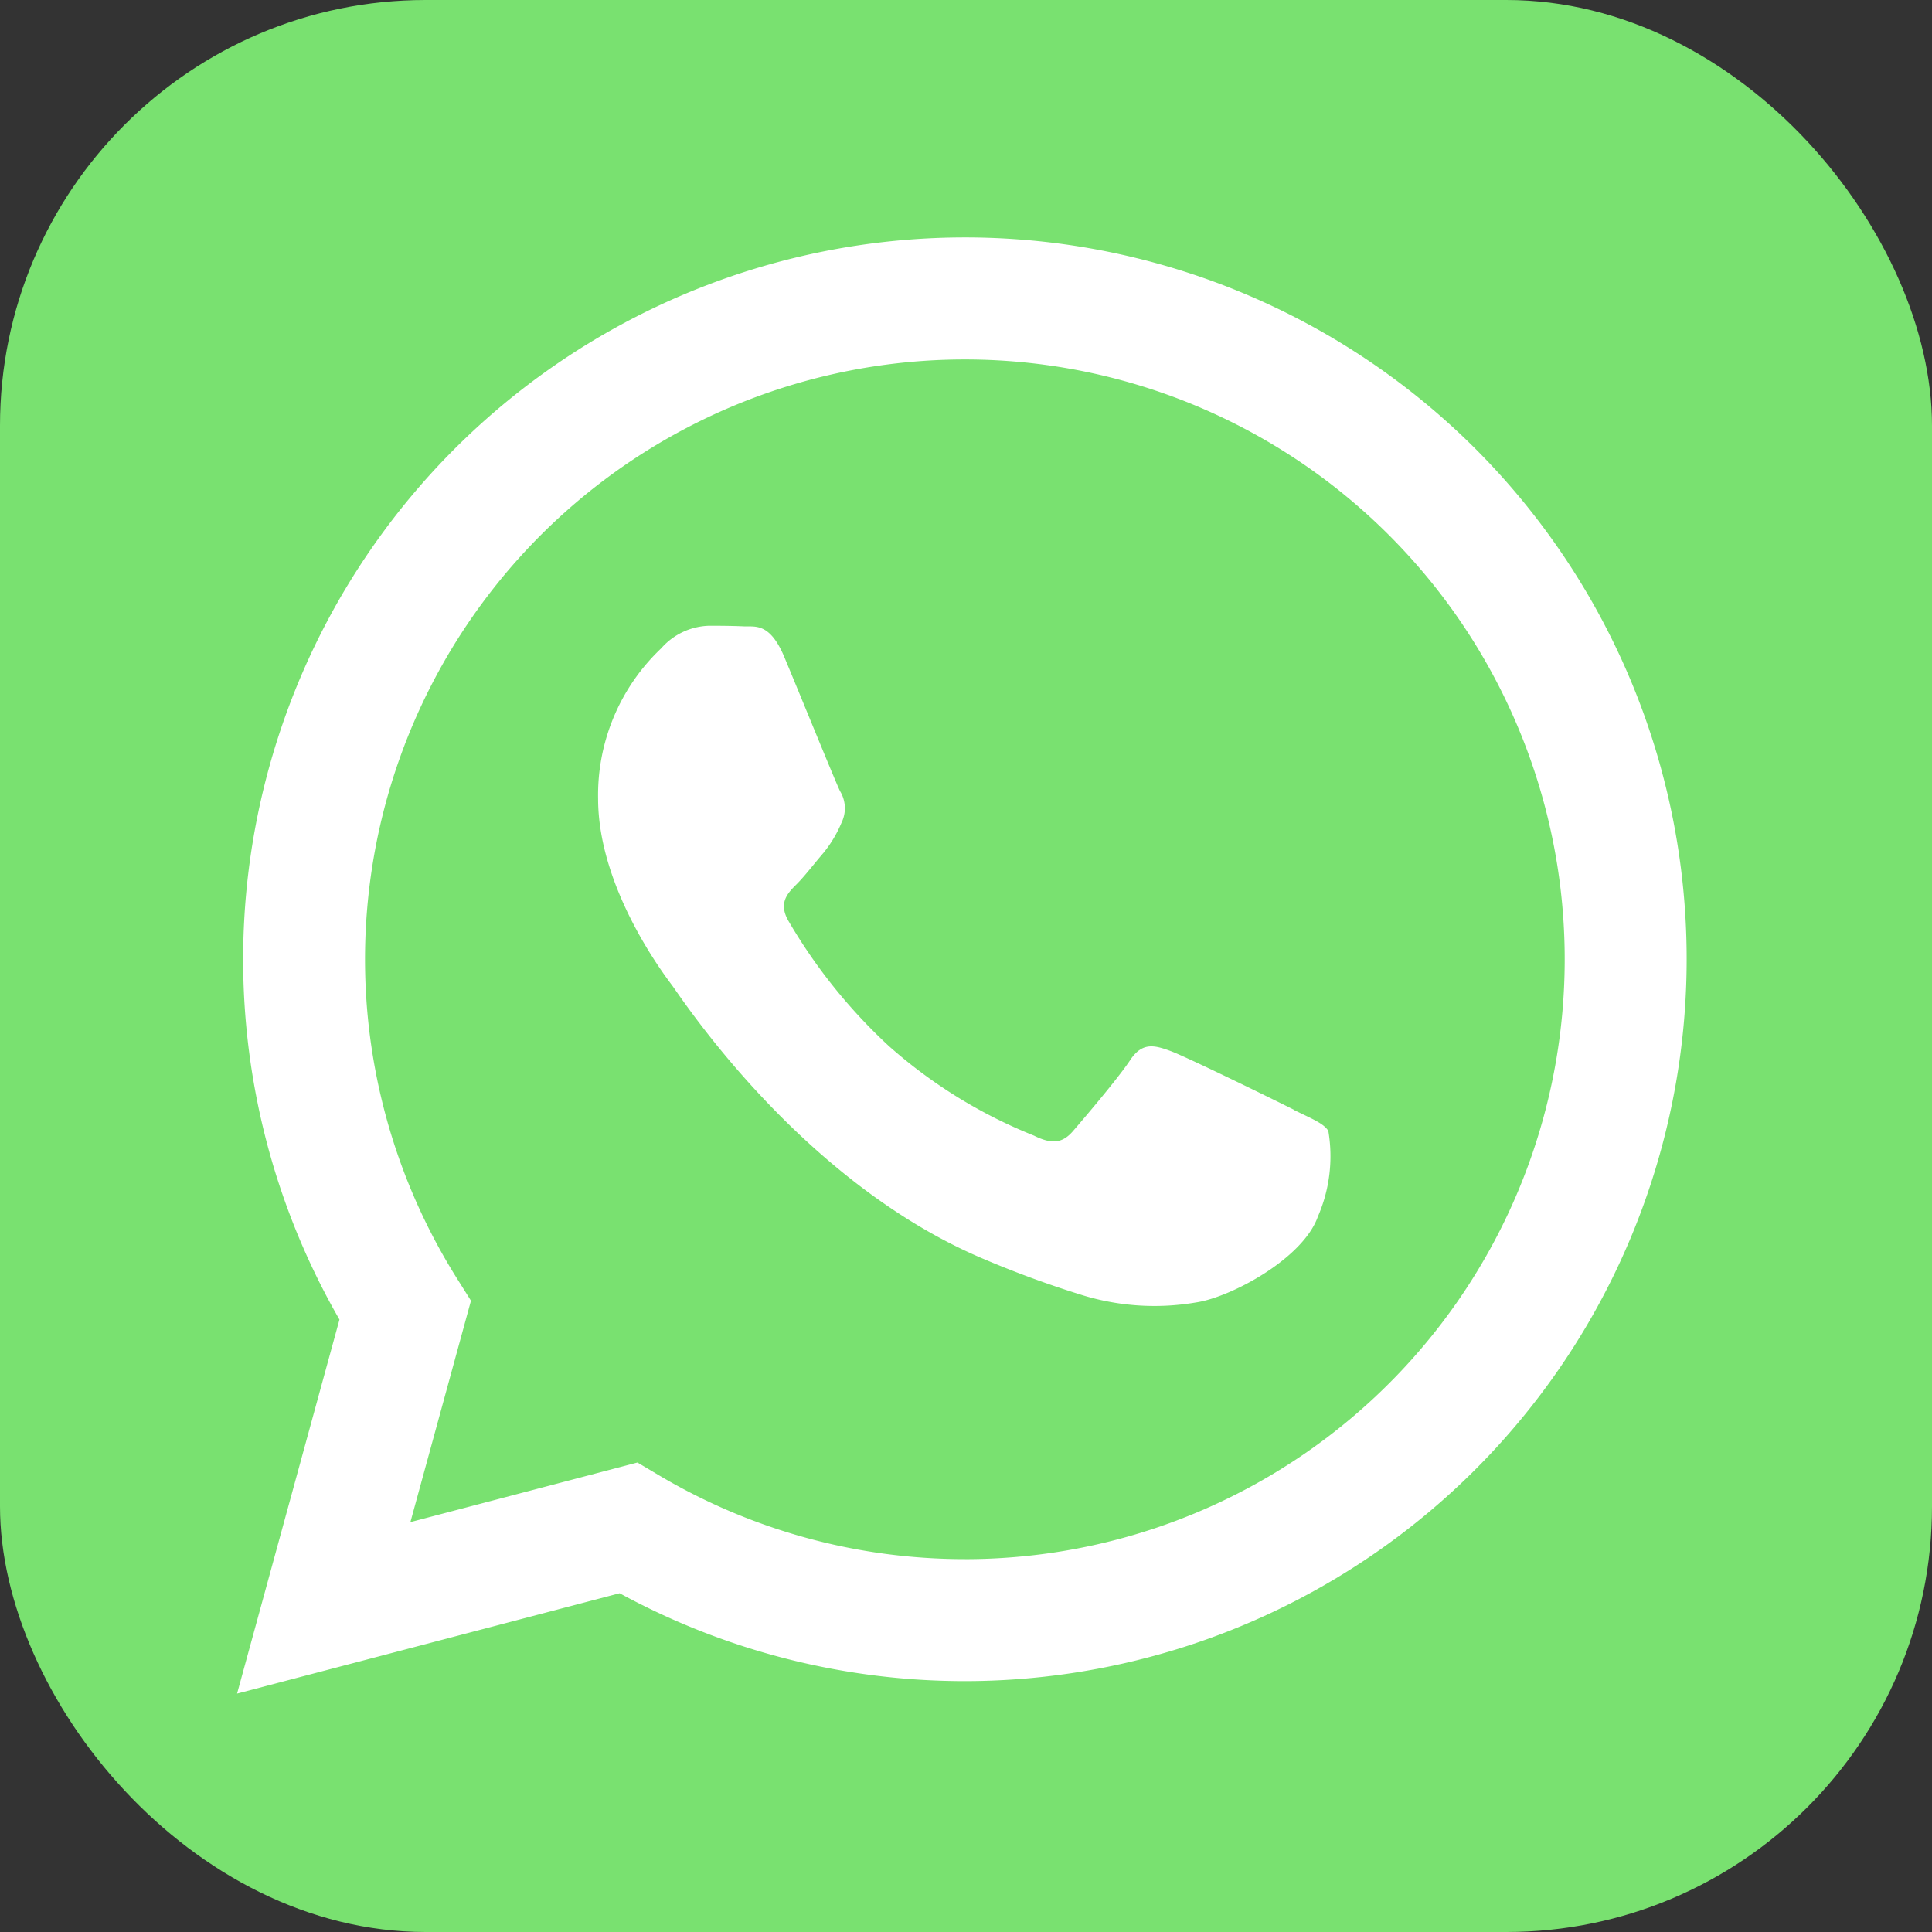
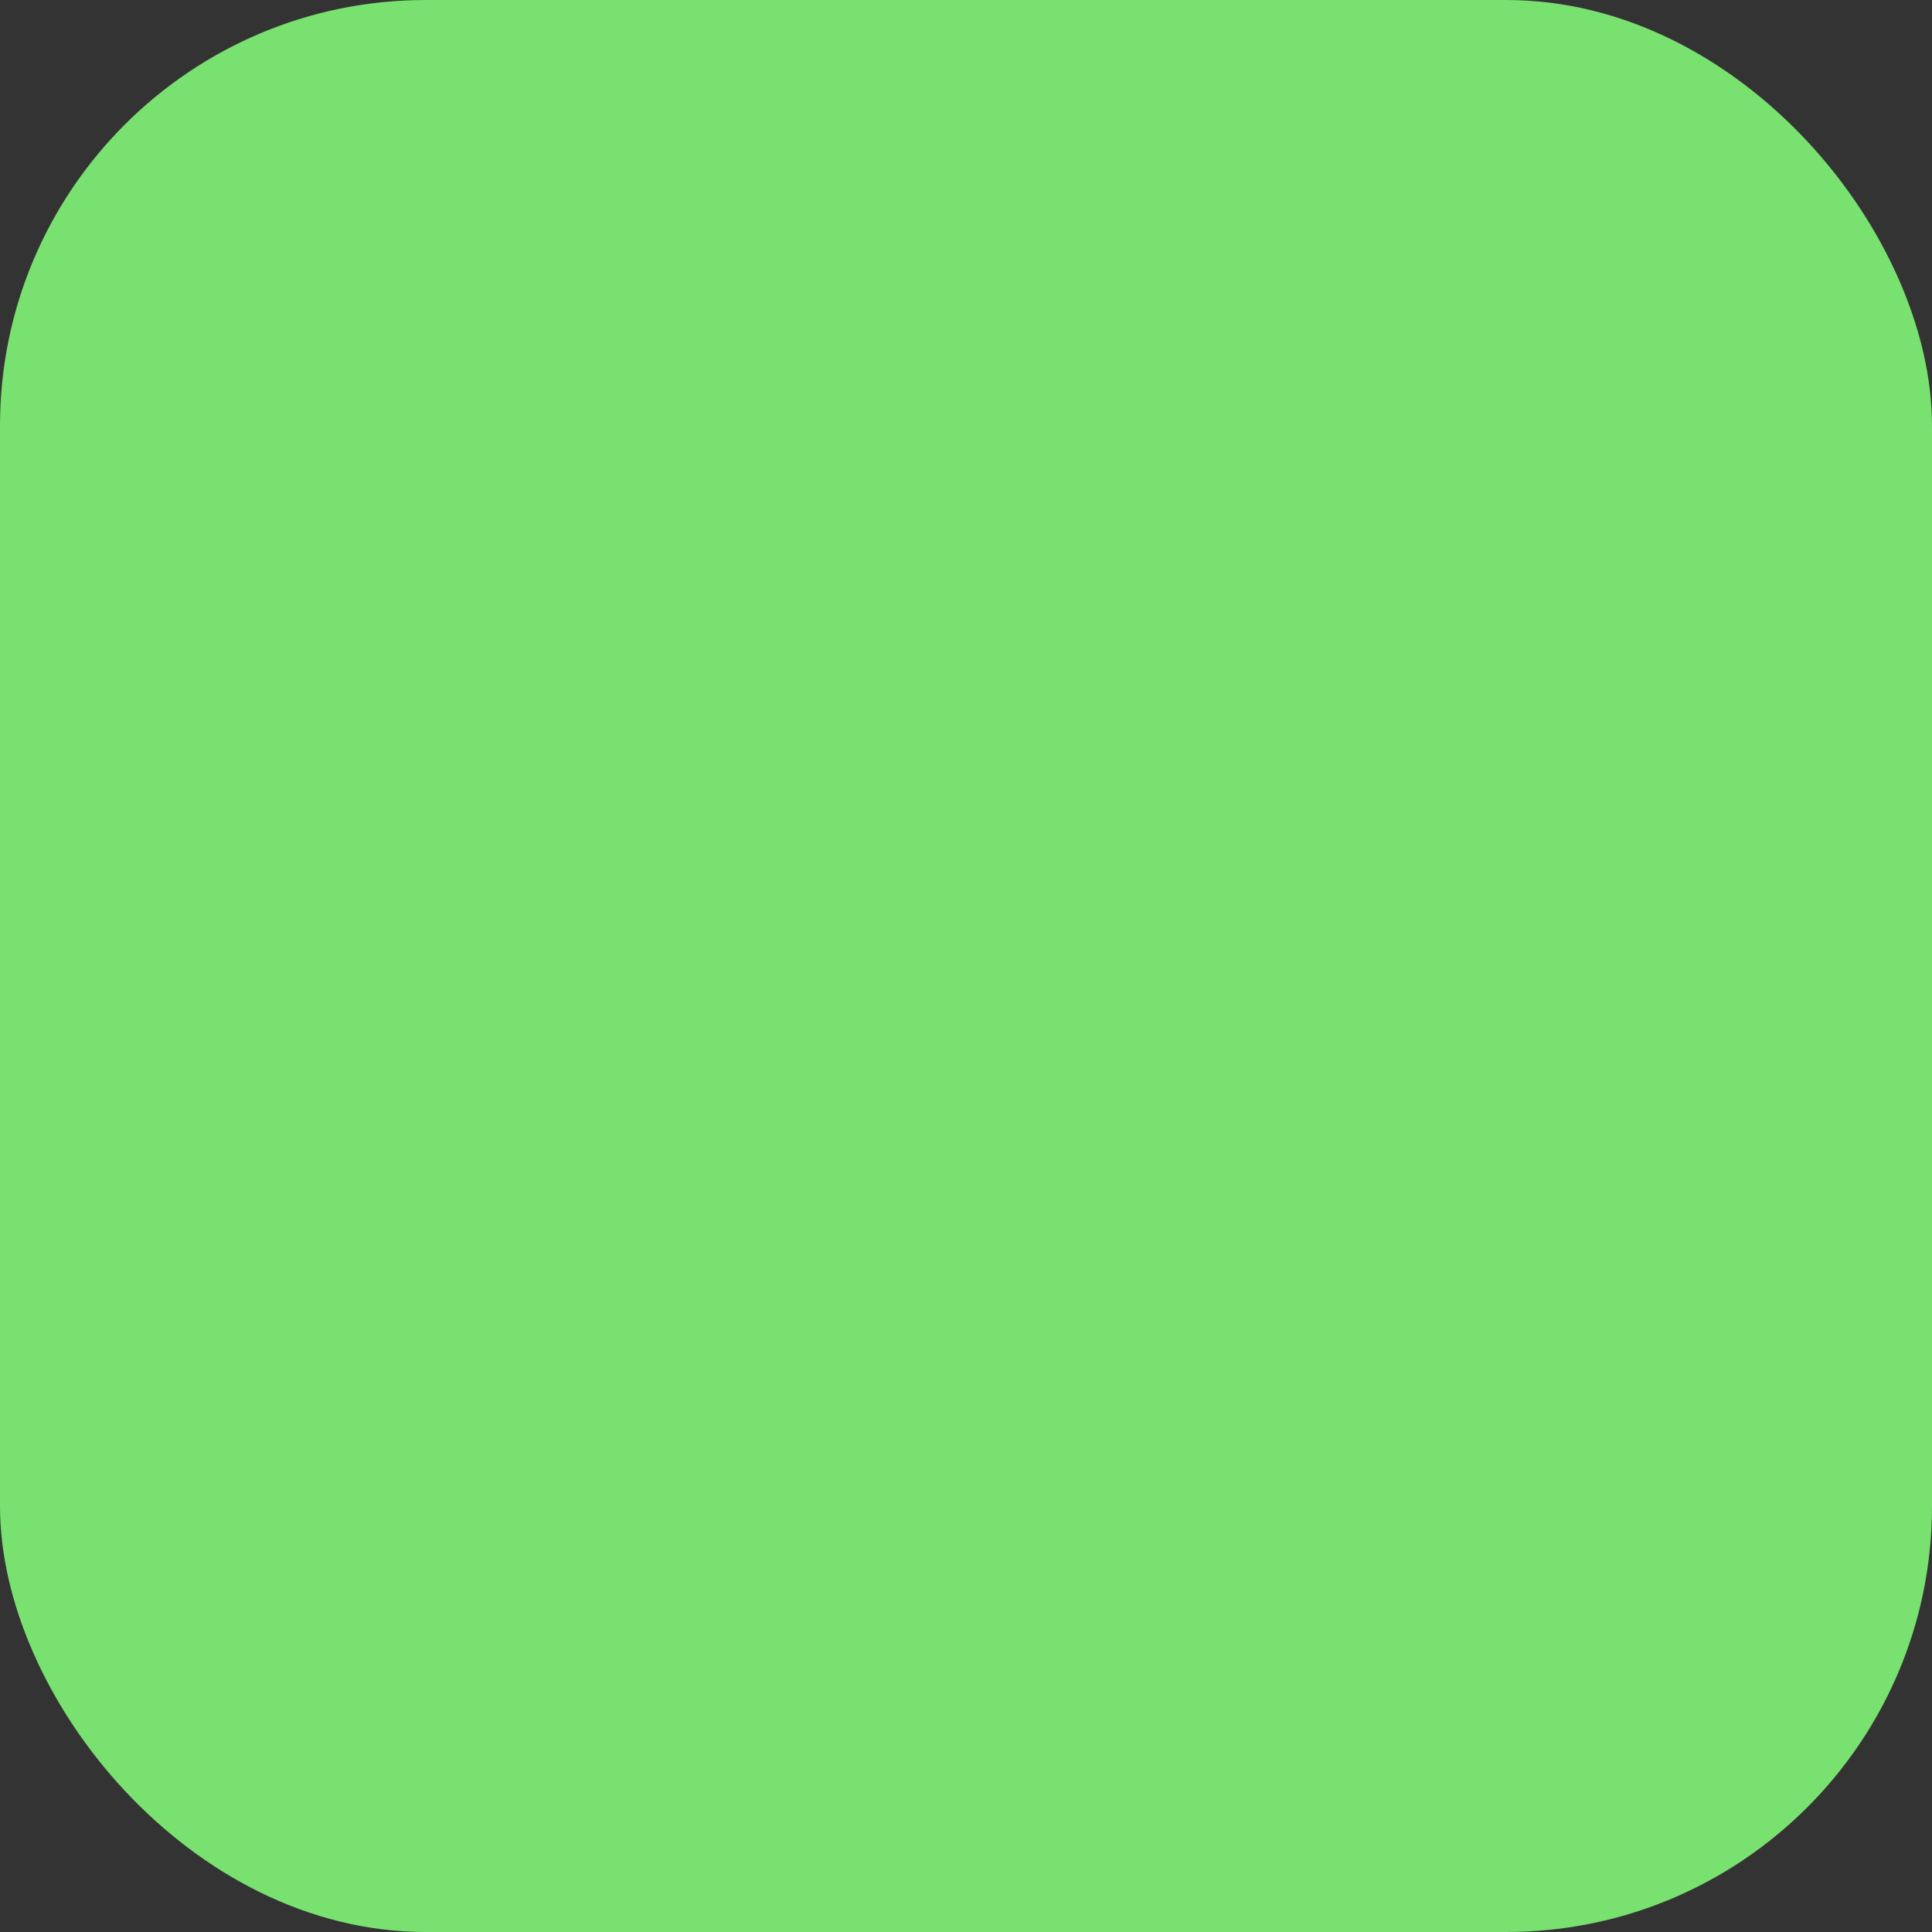
<svg xmlns="http://www.w3.org/2000/svg" width="63.538" height="63.538" viewBox="0 0 63.538 63.538">
  <rect x="0" y="0" width="63.538" height="63.538" fill="#333333" stroke="none" />
  <g id="Groupe_21" data-name="Groupe 21" transform="translate(-1269.309 -54.309)">
    <rect id="Rectangle_21" data-name="Rectangle 21" width="63.538" height="63.538" rx="14" transform="translate(1269.309 54.309)" fill="#79e170" />
-     <path id="Icon_akar-whatsapp-fill" data-name="Icon akar-whatsapp-fill" d="M34.757,28.7c-.595-.3-3.511-1.73-4.053-1.93s-.938-.3-1.335.3S27.837,29,27.492,29.4s-.693.445-1.285.15a16.282,16.282,0,0,1-4.77-2.944,17.853,17.853,0,0,1-3.3-4.109c-.345-.593-.038-.914.259-1.209.267-.265.593-.693.89-1.038a4.021,4.021,0,0,0,.593-.992,1.081,1.081,0,0,0-.05-1.038c-.148-.3-1.333-3.217-1.828-4.4-.481-1.156-.97-1-1.333-1.018-.347-.016-.742-.02-1.138-.02a2.173,2.173,0,0,0-1.581.742,6.643,6.643,0,0,0-2.076,4.948C11.875,21.381,14,24.2,14.3,24.6s4.181,6.387,10.131,8.955A33.886,33.886,0,0,0,27.807,34.8a8.1,8.1,0,0,0,3.736.236c1.138-.17,3.509-1.435,4-2.82a4.972,4.972,0,0,0,.345-2.82c-.148-.247-.543-.4-1.138-.693ZM23.936,43.478h-.008a19.7,19.7,0,0,1-10.046-2.752l-.715-.425L5.7,42.261,7.692,34.98l-.469-.746a19.727,19.727,0,1,1,16.713,9.245ZM40.724,6.961A23.741,23.741,0,0,0,3.367,35.6L0,47.9l12.581-3.3a23.712,23.712,0,0,0,11.344,2.89h.01A23.745,23.745,0,0,0,40.724,6.961" transform="translate(1277.106 62.106)" fill="#fff" />
  </g>
</svg>